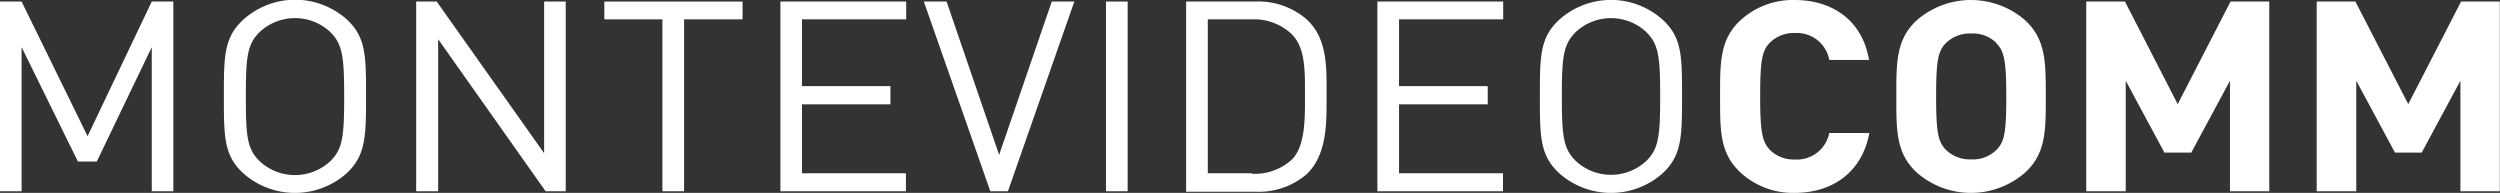
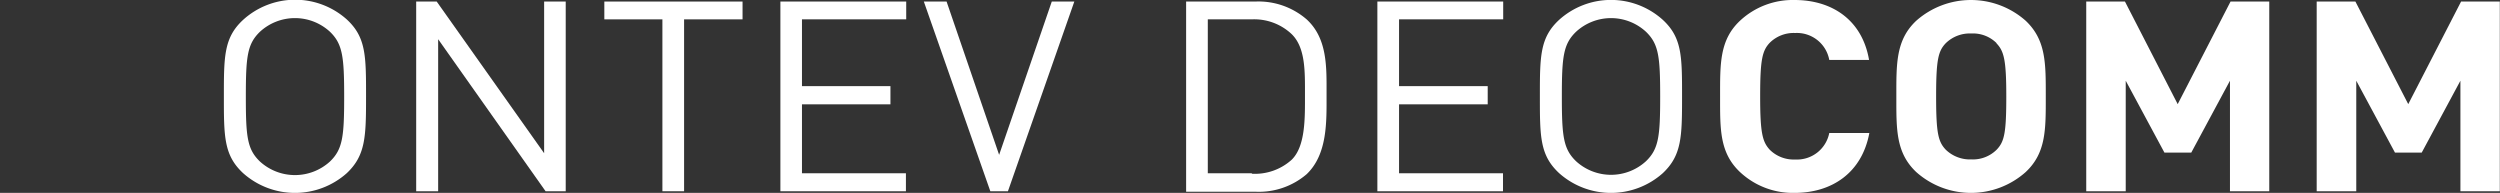
<svg xmlns="http://www.w3.org/2000/svg" viewBox="0 0 258.3 19.93">
  <rect x="0" y="0" width="258.3" height="19.93" fill="#333333" stroke="none" />
  <g id="Capa_2" data-name="Capa 2">
    <g id="Capa_1-2" data-name="Capa 1">
-       <path d="M15.68,19.76V4.87L10,16.69H8.05L2.23,4.87V19.76H0V.16H2.23L9.05,14.07,15.68.16h2.23v19.6Z" style="fill:#fff" />
      <path d="M35.82,17.9a8.05,8.05,0,0,1-10.69,0c-2-1.85-2-3.78-2-7.93s0-6.09,2-7.93A8,8,0,0,1,35.82,2c2,1.84,2,3.77,2,7.93S37.79,16.05,35.82,17.9ZM34.09,3.28a5.34,5.34,0,0,0-7.23,0C25.54,4.55,25.4,5.86,25.4,10s.14,5.42,1.46,6.69a5.37,5.37,0,0,0,7.23,0c1.32-1.27,1.47-2.59,1.47-6.69S35.41,4.55,34.09,3.28Z" style="fill:#fff" />
      <path d="M56.37,19.76,45.27,4.05V19.76H43V.16h2.12l11.1,15.67V.16h2.23v19.6Z" style="fill:#fff" />
      <path d="M70.68,2V19.76H68.44V2h-6V.16H76.72V2Z" style="fill:#fff" />
      <path d="M80.63,19.76V.16h13V2H82.86v6.9H92v1.88H82.86V17.9H93.6v1.86Z" style="fill:#fff" />
      <path d="M104.14,19.76h-1.82L95.45.16H97.8L103.23,16,108.67.16H111Z" style="fill:#fff" />
-       <path d="M114.27,19.76V.16h2.24v19.6Z" style="fill:#fff" />
      <path d="M135,18a7.59,7.59,0,0,1-5.28,1.81h-7.17V.16h7.17A7.6,7.6,0,0,1,135,2c2.18,2,2.06,5,2.06,7.76S137.18,15.92,135,18Zm-5.66-.05a5.65,5.65,0,0,0,4.11-1.44c1.44-1.4,1.38-4.32,1.38-6.72s.06-4.87-1.38-6.27A5.64,5.64,0,0,0,129.34,2h-4.55V17.9h4.55" style="fill:#fff" />
      <path d="M142.31,19.76V.16h13V2H144.55v6.9h9.16v1.88h-9.16V17.9h10.74v1.86Z" style="fill:#fff" />
      <path d="M171.79,17.9a8.05,8.05,0,0,1-10.69,0c-2-1.85-2-3.78-2-7.93s0-6.09,2-7.93a8,8,0,0,1,10.69,0c2,1.84,2,3.77,2,7.93S173.76,16.05,171.79,17.9ZM170.06,3.28a5.33,5.33,0,0,0-7.22,0c-1.32,1.27-1.47,2.58-1.47,6.69s.15,5.42,1.47,6.69a5.35,5.35,0,0,0,7.22,0c1.32-1.27,1.47-2.59,1.47-6.69S171.38,4.55,170.06,3.28Z" style="fill:#fff" />
      <path d="M185.41,19.93a8,8,0,0,1-5.63-2.15c-2.12-2-2.06-4.43-2.06-7.81s-.06-5.84,2.06-7.83A8,8,0,0,1,185.41,0c3.91,0,7,2.09,7.7,6.19H189a3.4,3.4,0,0,0-3.52-2.78,3.51,3.51,0,0,0-2.62,1c-.79.83-1,1.76-1,5.54s.23,4.7,1,5.53a3.51,3.51,0,0,0,2.62,1A3.4,3.4,0,0,0,189,13.74h4.14C192.38,17.84,189.29,19.93,185.41,19.93Z" style="fill:#fff" />
      <path d="M209.29,17.78a8.5,8.5,0,0,1-11.3,0c-2.12-2-2.06-4.43-2.06-7.81s-.06-5.84,2.06-7.83a8.53,8.53,0,0,1,11.3,0c2.12,2,2.08,4.44,2.08,7.83S211.41,15.8,209.29,17.78Zm-3-13.32a3.45,3.45,0,0,0-2.61-1,3.55,3.55,0,0,0-2.64,1c-.79.82-1,1.73-1,5.51s.21,4.67,1,5.5a3.59,3.59,0,0,0,2.64,1,3.48,3.48,0,0,0,2.61-1c.8-.83,1-1.73,1-5.5S207.06,5.28,206.26,4.46Z" style="fill:#fff" />
      <path d="M230.4,19.76V8.34l-4,7.43h-2.77l-4-7.43V19.76h-4.08V.16h4L225,10.76,230.46.16h4v19.6Z" style="fill:#fff" />
      <path d="M254.21,19.76V8.34l-4,7.43h-2.76l-4-7.43V19.76h-4.09V.16h4l5.46,10.6L254.28.16h4v19.6Z" style="fill:#fff" />
    </g>
  </g>
</svg>